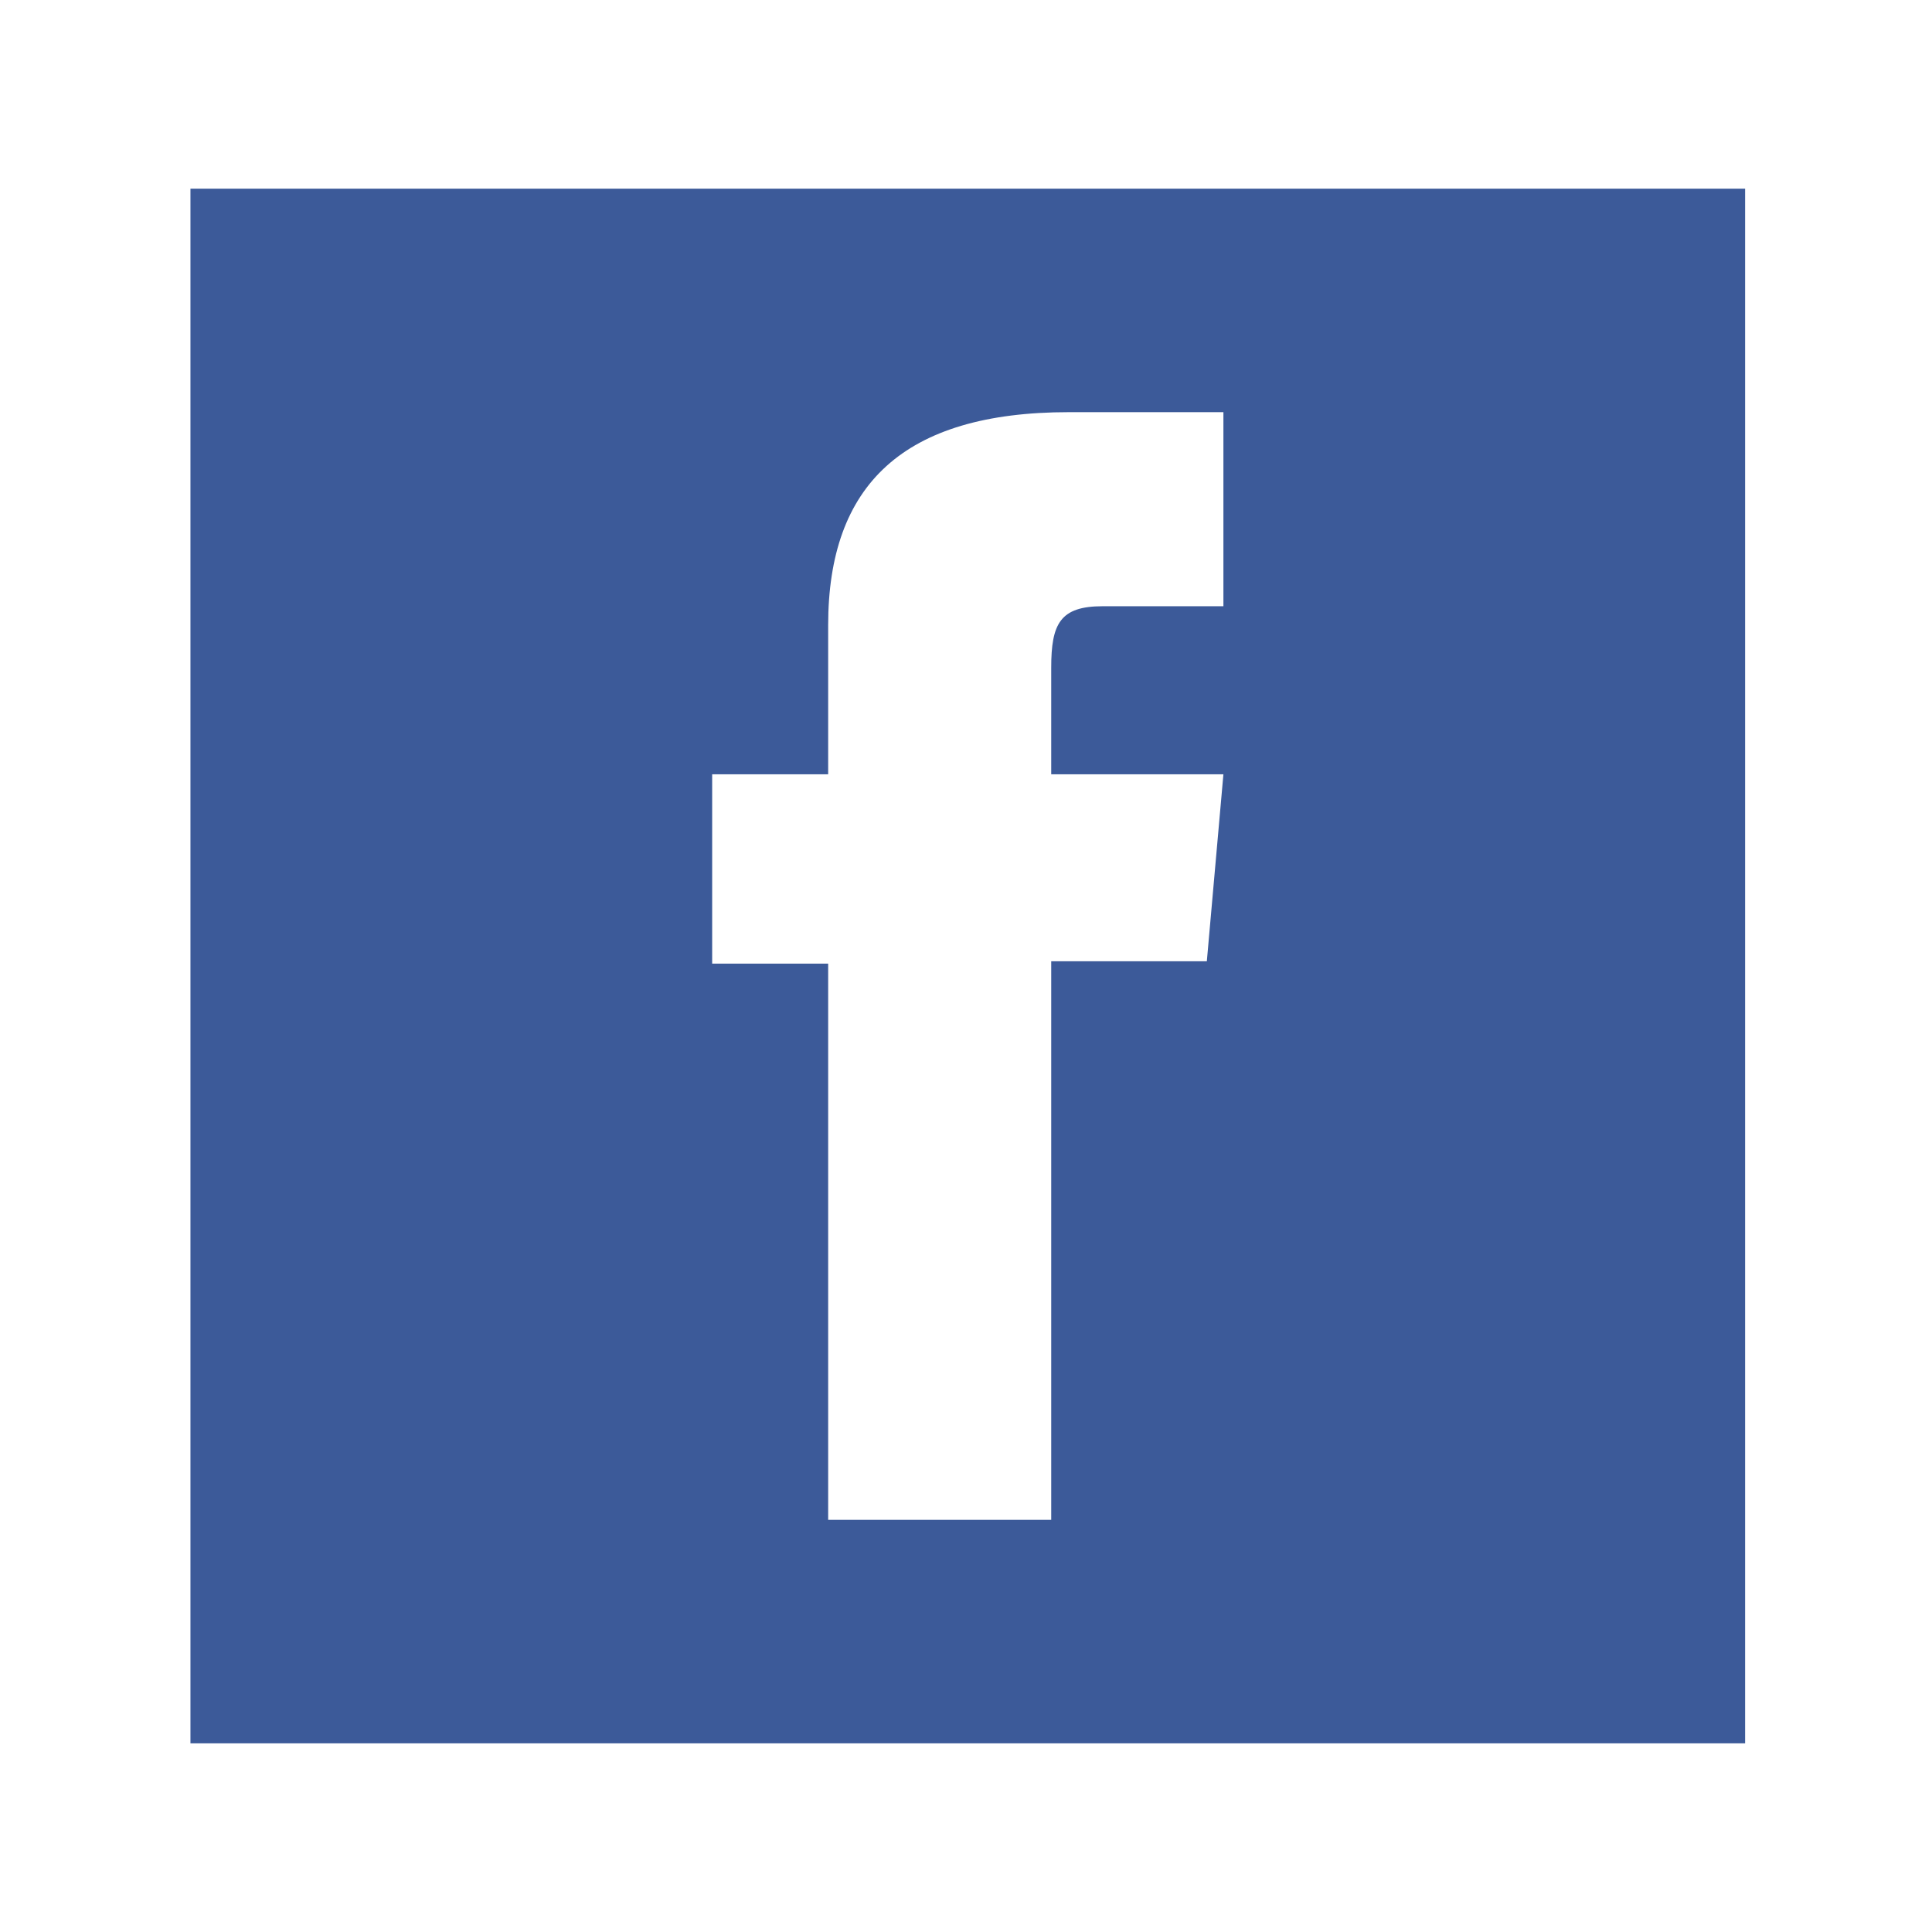
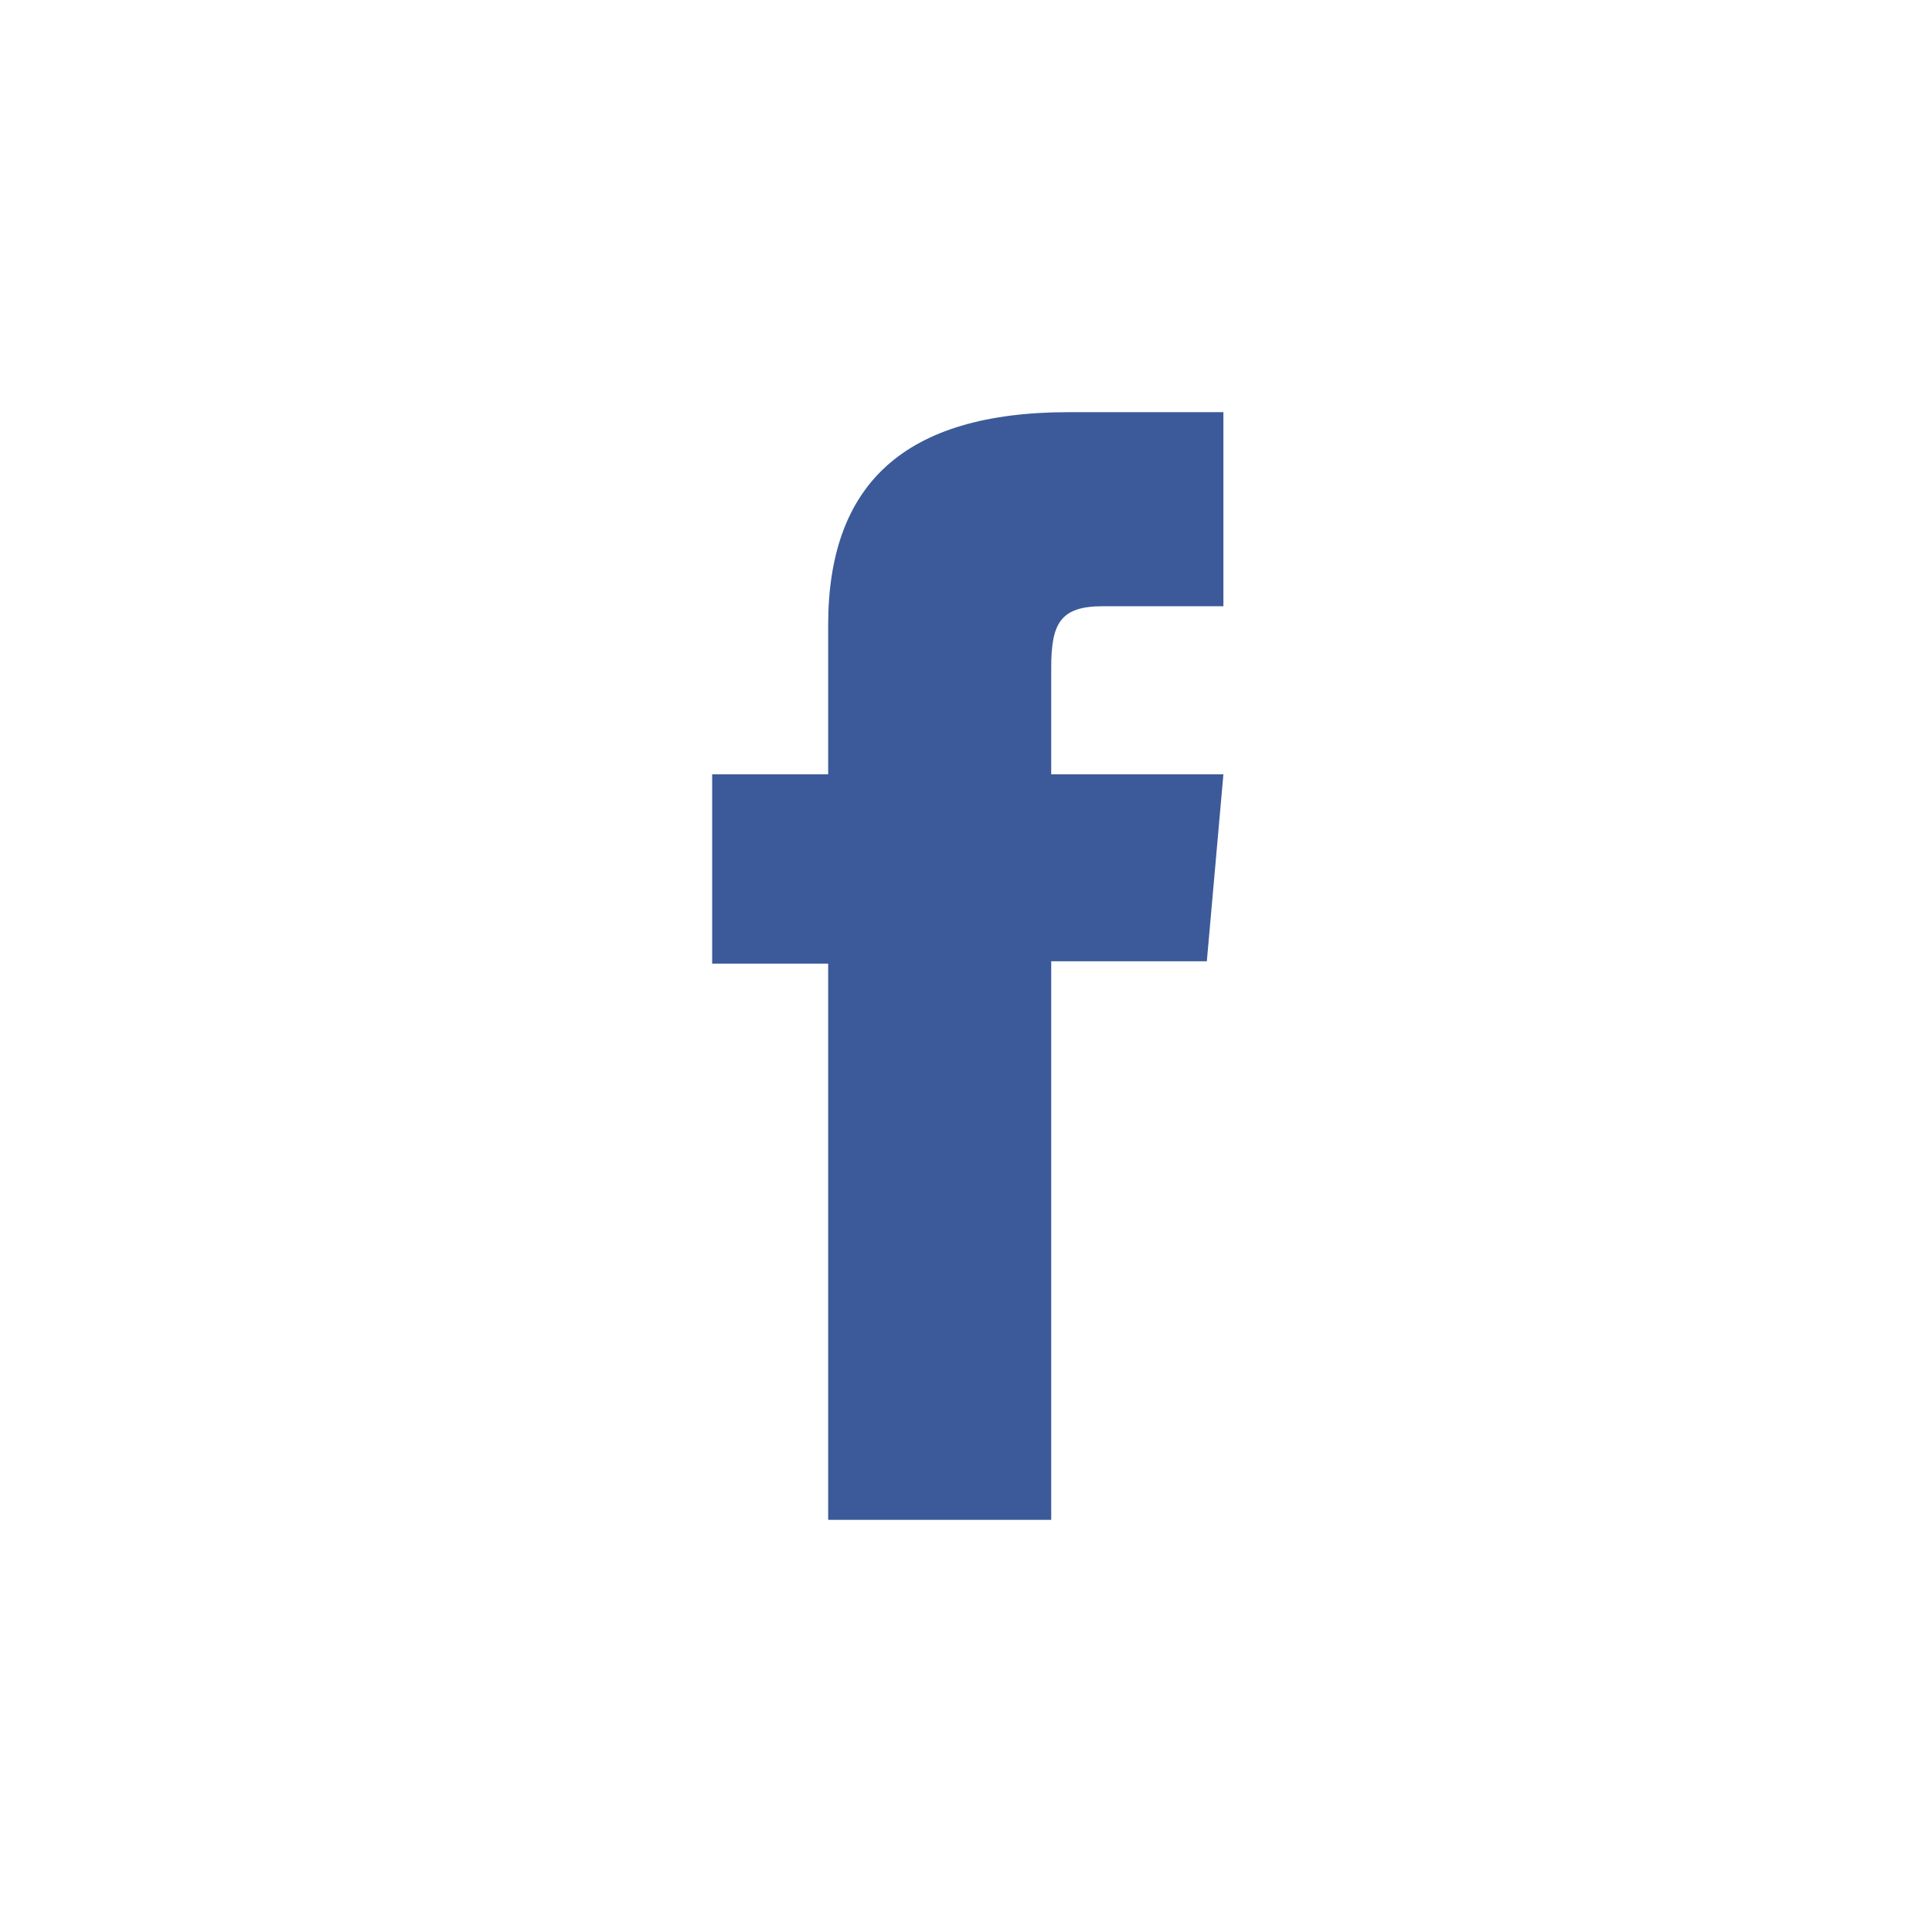
<svg xmlns="http://www.w3.org/2000/svg" version="1.1" id="Layer_1" x="0px" y="0px" viewBox="-68 9.24 512 512" enable-background="new -68 9.24 512 512" xml:space="preserve">
-   <path id="facebook-square-icon" fill="#3C5A99" d="M-17.527,59.24v412h412v-412H-17.527z M256.215,169.898c0,0-22.893,0-31.988,0  c-11.291,0-13.645,4.625-13.645,16.309c0,9.723,0,28.227,0,28.227h45.633l-4.391,49.551h-41.242v148.03h-59.111V264.612h-30.74  v-50.178h30.74c0,0,0-7.215,0-39.517c0-37.087,19.832-56.452,63.818-56.452c7.205,0,40.926,0,40.926,0V169.898z" />
+   <path id="facebook-square-icon" fill="#3C5A99" d="M-17.527,59.24v412h412H-17.527z M256.215,169.898c0,0-22.893,0-31.988,0  c-11.291,0-13.645,4.625-13.645,16.309c0,9.723,0,28.227,0,28.227h45.633l-4.391,49.551h-41.242v148.03h-59.111V264.612h-30.74  v-50.178h30.74c0,0,0-7.215,0-39.517c0-37.087,19.832-56.452,63.818-56.452c7.205,0,40.926,0,40.926,0V169.898z" />
</svg>